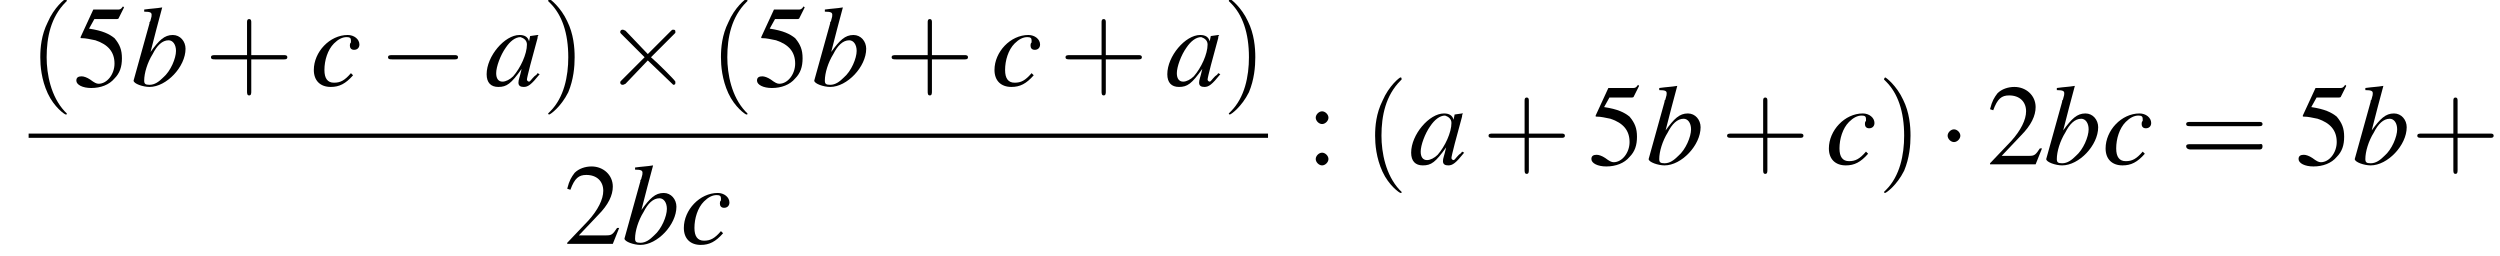
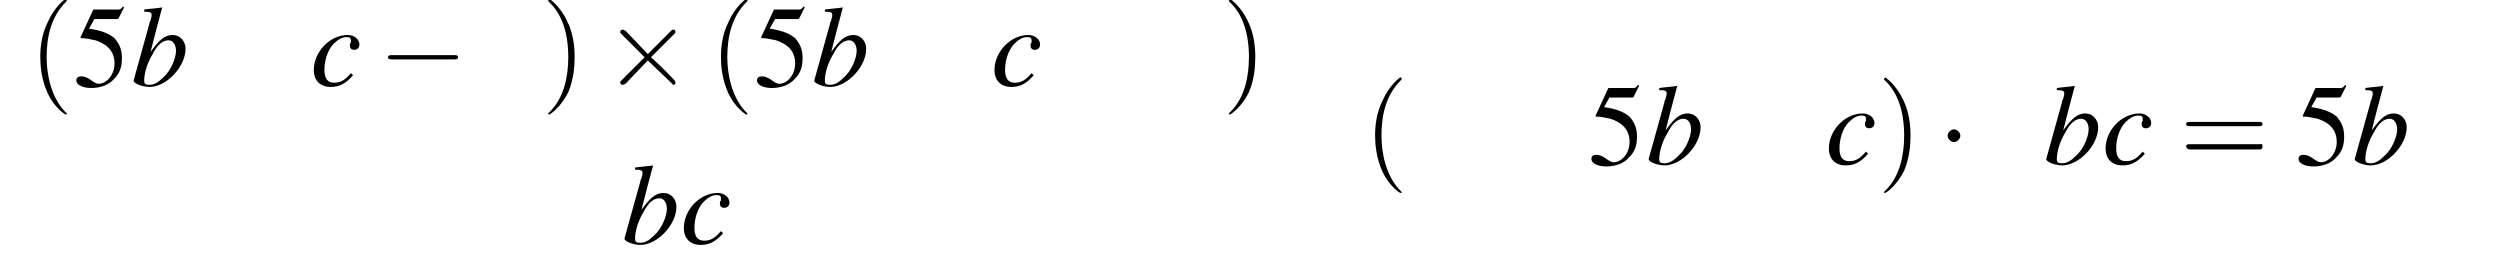
<svg xmlns="http://www.w3.org/2000/svg" xmlns:xlink="http://www.w3.org/1999/xlink" version="1.1" width="235.8pt" height="24.1pt" viewBox="118.7 69.8 235.8 24.1">
  <defs>
-     <path id="g8-97" d="M5-1.2C4.9-1 4.8-1 4.7-.9C4.4-.6 4.3-.4 4.2-.4C4.1-.4 4-.5 4-.6C4-.8 4.5-2.7 5-4.5C5-4.6 5-4.7 5.1-4.8L5-4.8L4.3-4.7L4.3-4.7L4.2-4.2C4.1-4.6 3.8-4.8 3.3-4.8C1.9-4.8 .2-2.8 .2-1.1C.2-.3 .6 .1 1.3 .1C2.1 .1 2.5-.2 3.5-1.6C3.3-.7 3.2-.6 3.2-.3C3.2 0 3.4 .1 3.7 .1C4.1 .1 4.4-.1 5.2-1.1L5-1.2ZM3.4-4.6C3.7-4.5 4-4.3 4-3.9C4-3 3.4-1.7 2.7-.9C2.4-.6 2-.4 1.7-.4C1.3-.4 1.1-.7 1.1-1.2C1.1-1.8 1.5-2.9 2-3.6C2.4-4.2 2.9-4.6 3.4-4.6Z" />
    <path id="g8-98" d="M1.2-7C1.8-7 1.9-6.9 1.9-6.7C1.9-6.6 1.9-6.5 1.8-6.2C1.8-6.2 1.8-6.1 1.7-6L1.7-5.9L.2-.5V-.5C.2-.2 1.1 .1 1.7 .1C3.3 .1 5.1-1.8 5.1-3.5C5.1-4.2 4.6-4.8 3.9-4.8C3.1-4.8 2.6-4.3 1.8-3.2C2.3-5.2 2.4-5.5 2.9-7.4L2.9-7.4C2.3-7.3 1.9-7.3 1.2-7.2V-7ZM3.5-4.3C3.9-4.3 4.2-3.9 4.2-3.3C4.2-2.6 3.7-1.4 3-.8C2.6-.4 2.2-.1 1.7-.1C1.3-.1 1.2-.2 1.2-.5C1.2-1.2 1.5-2.2 2-3C2.4-3.8 2.9-4.3 3.5-4.3Z" />
    <path id="g8-99" d="M3.8-1.2C3.2-.5 2.8-.3 2.2-.3C1.6-.3 1.3-.7 1.3-1.5C1.3-2.4 1.6-3.4 2.2-4C2.6-4.4 3-4.6 3.4-4.6C3.7-4.6 3.8-4.5 3.8-4.3C3.8-4.3 3.8-4.2 3.8-4.1C3.7-4 3.7-3.9 3.7-3.8C3.7-3.6 3.8-3.4 4.1-3.4C4.4-3.4 4.6-3.6 4.6-3.9C4.6-4.4 4.1-4.8 3.5-4.8C1.8-4.8 .3-3.2 .3-1.5C.3-.5 .9 .1 1.9 .1C2.7 .1 3.3-.2 4-1L3.8-1.2Z" />
    <use id="g11-50" xlink:href="#g3-50" />
    <use id="g11-53" xlink:href="#g3-53" />
    <use id="g11-58" xlink:href="#g3-58" />
-     <path id="g3-50" d="M5.2-1.5L5-1.5C4.6-.9 4.5-.8 4-.8H1.4L3.2-2.7C4.2-3.7 4.6-4.6 4.6-5.4C4.6-6.5 3.7-7.3 2.6-7.3C2-7.3 1.4-7.1 1-6.7C.7-6.3 .5-6 .3-5.2L.6-5.1C1-6.2 1.4-6.5 2.1-6.5C3.1-6.5 3.7-5.9 3.7-5C3.7-4.2 3.2-3.2 2.3-2.2L.3-.1V0H4.6L5.2-1.5Z" />
    <path id="g3-53" d="M2-6.3H4.1C4.3-6.3 4.3-6.4 4.3-6.4L4.8-7.4L4.7-7.5C4.5-7.2 4.4-7.2 4.2-7.2H1.9L.7-4.6C.7-4.6 .7-4.6 .7-4.6C.7-4.5 .7-4.5 .8-4.5C1.2-4.5 1.6-4.4 2.1-4.3C3.3-3.9 3.9-3.2 3.9-2.1C3.9-1.1 3.2-.2 2.4-.2C2.2-.2 2-.3 1.6-.6C1.3-.8 1-.9 .8-.9C.5-.9 .3-.8 .3-.5C.3-.1 .9 .2 1.7 .2C2.6 .2 3.4-.1 3.9-.7C4.4-1.2 4.6-1.8 4.6-2.6C4.6-3.4 4.4-3.9 3.9-4.5C3.4-4.9 2.8-5.2 1.5-5.4L2-6.3Z" />
-     <path id="g3-58" d="M1.5-5C1.2-5 .9-4.7 .9-4.4C.9-4.1 1.2-3.8 1.5-3.8C1.8-3.8 2.1-4.1 2.1-4.4C2.1-4.7 1.8-5 1.5-5ZM1.5-1.1C1.2-1.1 .9-.8 .9-.5C.9-.2 1.2 .1 1.5 .1C1.8 .1 2.1-.2 2.1-.5C2.1-.8 1.8-1.1 1.5-1.1Z" />
    <path id="g12-40" d="M3.6 2.6C3.6 2.6 3.6 2.6 3.4 2.4C2.1 1 1.7-1.1 1.7-2.7C1.7-4.6 2.1-6.5 3.5-7.9C3.6-8 3.6-8 3.6-8C3.6-8.1 3.6-8.2 3.5-8.2C3.4-8.2 2.4-7.4 1.8-6C1.2-4.8 1.1-3.6 1.1-2.7C1.1-1.9 1.2-.6 1.8 .7C2.4 2 3.4 2.7 3.5 2.7C3.6 2.7 3.6 2.7 3.6 2.6Z" />
    <path id="g12-41" d="M3.1-2.7C3.1-3.6 3-4.9 2.4-6.1C1.8-7.4 .8-8.2 .7-8.2C.7-8.2 .6-8.1 .6-8C.6-8 .6-8 .8-7.8C1.9-6.7 2.5-5 2.5-2.7C2.5-.9 2.1 1.1 .8 2.4C.6 2.6 .6 2.6 .6 2.6C.6 2.7 .7 2.7 .7 2.7C.8 2.7 1.8 2 2.5 .6C3-.6 3.1-1.8 3.1-2.7Z" />
-     <path id="g12-43" d="M4.4-2.5H7.5C7.6-2.5 7.8-2.5 7.8-2.7S7.6-2.9 7.5-2.9H4.4V-6C4.4-6.1 4.4-6.3 4.2-6.3S4-6.1 4-6V-2.9H1C.8-2.9 .6-2.9 .6-2.7S.8-2.5 1-2.5H4V.5C4 .7 4 .9 4.2 .9S4.4 .7 4.4 .5V-2.5Z" />
    <path id="g12-61" d="M7.5-3.6C7.6-3.6 7.8-3.6 7.8-3.8S7.6-4 7.5-4H1C.8-4 .6-4 .6-3.8S.8-3.6 1-3.6H7.5ZM7.5-1.4C7.6-1.4 7.8-1.4 7.8-1.7S7.6-1.9 7.5-1.9H1C.8-1.9 .6-1.9 .6-1.7S.8-1.4 1-1.4H7.5Z" />
    <path id="g1-0" d="M7.2-2.5C7.3-2.5 7.5-2.5 7.5-2.7S7.3-2.9 7.2-2.9H1.3C1.1-2.9 .9-2.9 .9-2.7S1.1-2.5 1.3-2.5H7.2Z" />
    <path id="g1-1" d="M2.1-2.7C2.1-3 1.8-3.3 1.5-3.3S.9-3 .9-2.7S1.2-2.1 1.5-2.1S2.1-2.4 2.1-2.7Z" />
    <path id="g1-2" d="M4.2-3L2.1-5.2C1.9-5.3 1.9-5.3 1.8-5.3C1.7-5.3 1.6-5.2 1.6-5.1C1.6-5 1.6-5 1.7-4.9L3.9-2.7L1.7-.5C1.6-.4 1.6-.4 1.6-.3C1.6-.2 1.7-.1 1.8-.1C1.9-.1 1.9-.1 2.1-.2L4.2-2.4L6.5-.2C6.5-.2 6.6-.1 6.6-.1C6.8-.1 6.8-.2 6.8-.3C6.8-.3 6.8-.4 6.8-.4C6.8-.5 5.1-2.2 4.5-2.7L6.5-4.7C6.6-4.8 6.7-4.9 6.8-5C6.8-5 6.8-5 6.8-5.1C6.8-5.2 6.8-5.3 6.6-5.3C6.5-5.3 6.5-5.3 6.4-5.2L4.2-3Z" />
  </defs>
  <g id="page1">
    <use x="121.4" y="77.9" xlink:href="#g12-40" />
    <use x="125.6" y="77.9" xlink:href="#g11-53" />
    <use x="131.1" y="77.9" xlink:href="#g8-98" />
    <use x="138" y="77.9" xlink:href="#g12-43" />
    <use x="148" y="77.9" xlink:href="#g8-99" />
    <use x="154.4" y="77.9" xlink:href="#g1-0" />
    <use x="164.4" y="77.9" xlink:href="#g8-97" />
    <use x="169.8" y="77.9" xlink:href="#g12-41" />
    <use x="175.6" y="77.9" xlink:href="#g1-2" />
    <use x="185.6" y="77.9" xlink:href="#g12-40" />
    <use x="189.8" y="77.9" xlink:href="#g11-53" />
    <use x="195.3" y="77.9" xlink:href="#g8-98" />
    <use x="202.2" y="77.9" xlink:href="#g12-43" />
    <use x="212.2" y="77.9" xlink:href="#g8-99" />
    <use x="218.6" y="77.9" xlink:href="#g12-43" />
    <use x="228.6" y="77.9" xlink:href="#g8-97" />
    <use x="234" y="77.9" xlink:href="#g12-41" />
-     <rect x="121.4" y="82.4" height=".4" width="116.9" />
    <use x="171.9" y="92.8" xlink:href="#g11-50" />
    <use x="177.4" y="92.8" xlink:href="#g8-98" />
    <use x="182.9" y="92.8" xlink:href="#g8-99" />
    <use x="241.9" y="85.3" xlink:href="#g11-58" />
    <use x="247.3" y="85.3" xlink:href="#g12-40" />
    <use x="251.6" y="85.3" xlink:href="#g8-97" />
    <use x="258.5" y="85.3" xlink:href="#g12-43" />
    <use x="268.5" y="85.3" xlink:href="#g11-53" />
    <use x="274" y="85.3" xlink:href="#g8-98" />
    <use x="281" y="85.3" xlink:href="#g12-43" />
    <use x="290.9" y="85.3" xlink:href="#g8-99" />
    <use x="295.8" y="85.3" xlink:href="#g12-41" />
    <use x="301.5" y="85.3" xlink:href="#g1-1" />
    <use x="306.1" y="85.3" xlink:href="#g11-50" />
    <use x="311.5" y="85.3" xlink:href="#g8-98" />
    <use x="317" y="85.3" xlink:href="#g8-99" />
    <use x="324.3" y="85.3" xlink:href="#g12-61" />
    <use x="335.2" y="85.3" xlink:href="#g11-53" />
    <use x="340.6" y="85.3" xlink:href="#g8-98" />
    <use x="346.1" y="85.3" xlink:href="#g12-43" />
  </g>
</svg>